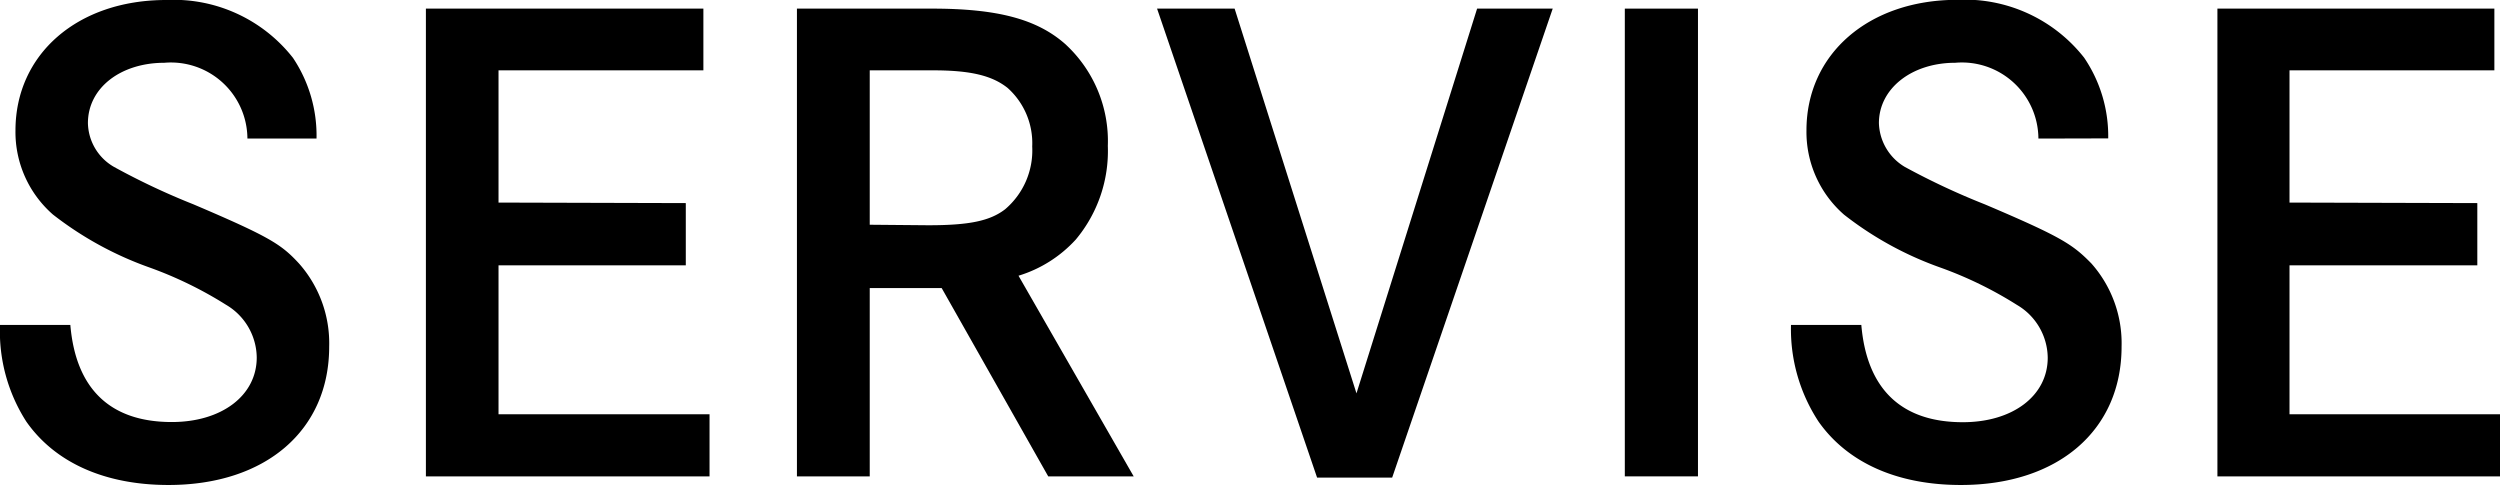
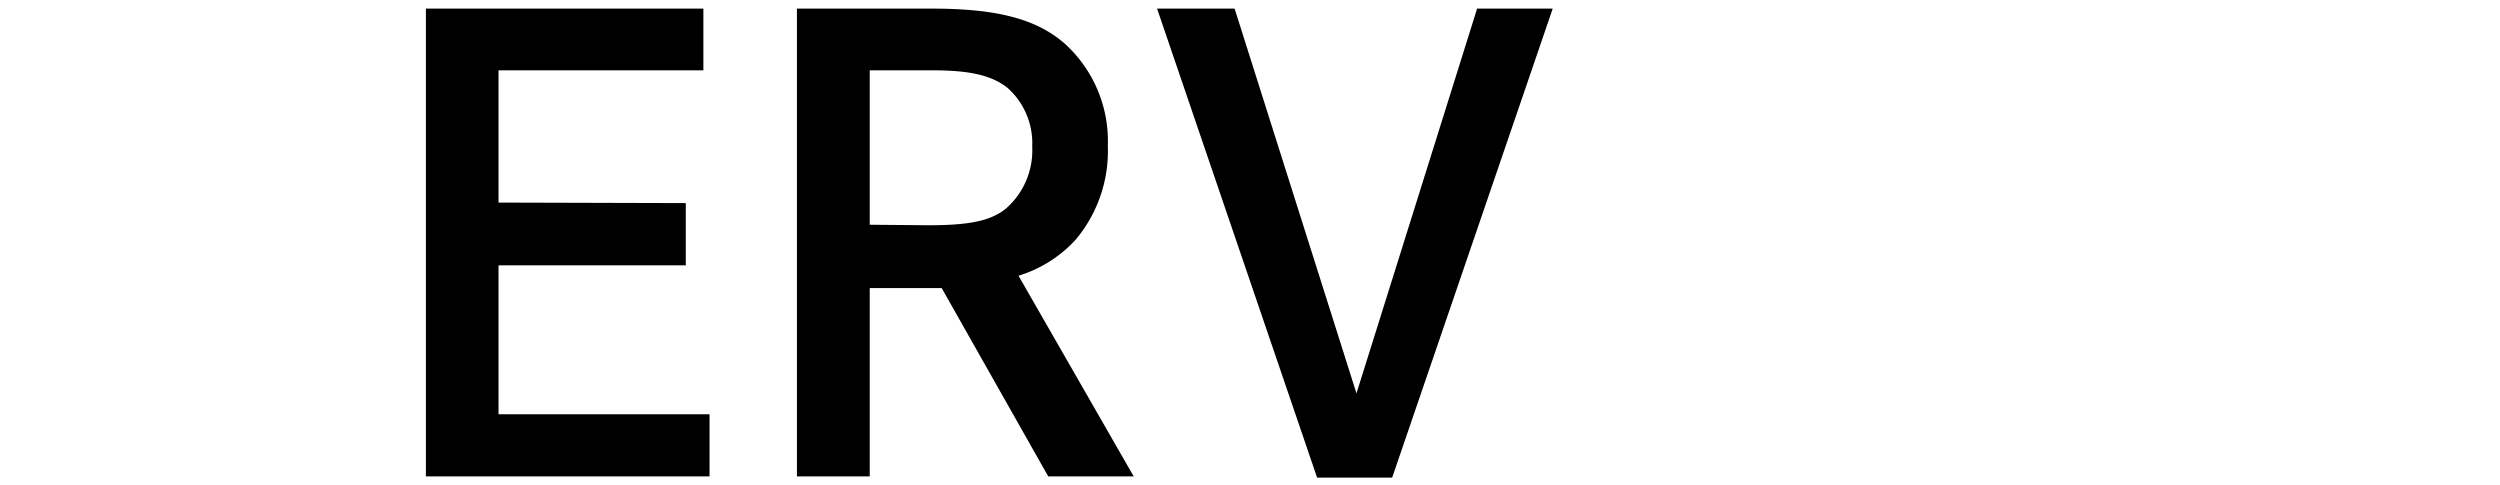
<svg xmlns="http://www.w3.org/2000/svg" viewBox="0 0 142.17 27.58">
  <title>servise</title>
  <g id="Layer_2" data-name="Layer 2">
    <g id="メイン01">
-       <path d="M14.07,7.88A4.35,4.35,0,0,0,9.35,3.57C6.86,3.57,5,5,5,7A2.94,2.94,0,0,0,6.48,9.49,40.07,40.07,0,0,0,11,11.62c4.37,1.86,5,2.28,6,3.36a6.84,6.84,0,0,1,1.72,4.73c0,4.76-3.61,7.87-9.14,7.87-3.6,0-6.44-1.26-8.08-3.6A9.5,9.5,0,0,1,0,18.48H4C4.31,22.12,6.27,24,9.77,24c2.83,0,4.83-1.5,4.83-3.67a3.52,3.52,0,0,0-1.75-3,22.36,22.36,0,0,0-4.38-2.13,19.54,19.54,0,0,1-5.46-3A6.23,6.23,0,0,1,.88,7.42C.88,3.08,4.41,0,9.45,0a8.62,8.62,0,0,1,7.21,3.29A7.94,7.94,0,0,1,18,7.88Z" />
      <path d="M39,11.55v3.54H28.35v8.47h12v3.53H24.22V.49H40V4H28.35v7.52Z" />
      <path d="M53,.49c3.71,0,5.95.59,7.56,2A7.48,7.48,0,0,1,63,8.3a7.85,7.85,0,0,1-1.82,5.32,7.28,7.28,0,0,1-3.26,2.06l6.55,11.41H59.61L53.55,16.38H49.46V27.09H45.32V.49Zm-.21,12.32c2.31,0,3.5-.24,4.37-.91a4.39,4.39,0,0,0,1.54-3.57A4.21,4.21,0,0,0,57.3,5C56.42,4.3,55.2,4,53.06,4h-3.6v8.78Z" />
      <path d="M70.21.49l6.93,21.88L84,.49h4.3L79.17,27.16H74.9L65.8.49Z" />
-       <path d="M92.4,27.09V.49h4.16v26.6Z" />
-       <path d="M115.92,7.88a4.35,4.35,0,0,0-4.73-4.31c-2.48,0-4.34,1.47-4.34,3.43a3,3,0,0,0,1.47,2.49,41,41,0,0,0,4.55,2.13c4.38,1.86,5,2.28,6.06,3.36a6.84,6.84,0,0,1,1.72,4.73c0,4.76-3.61,7.87-9.14,7.87-3.61,0-6.44-1.26-8.09-3.6a9.58,9.58,0,0,1-1.57-5.5h4c.31,3.64,2.27,5.53,5.77,5.53,2.84,0,4.83-1.5,4.83-3.67a3.52,3.52,0,0,0-1.75-3,22.15,22.15,0,0,0-4.37-2.13,19.38,19.38,0,0,1-5.46-3,6.24,6.24,0,0,1-2.14-4.8c0-4.34,3.54-7.42,8.58-7.42a8.63,8.63,0,0,1,7.21,3.29,7.94,7.94,0,0,1,1.37,4.59Z" />
-       <path d="M140.88,11.55v3.54H130.2v8.47h12v3.53h-16.1V.49h15.75V4H130.2v7.52Z" />
    </g>
  </g>
</svg>